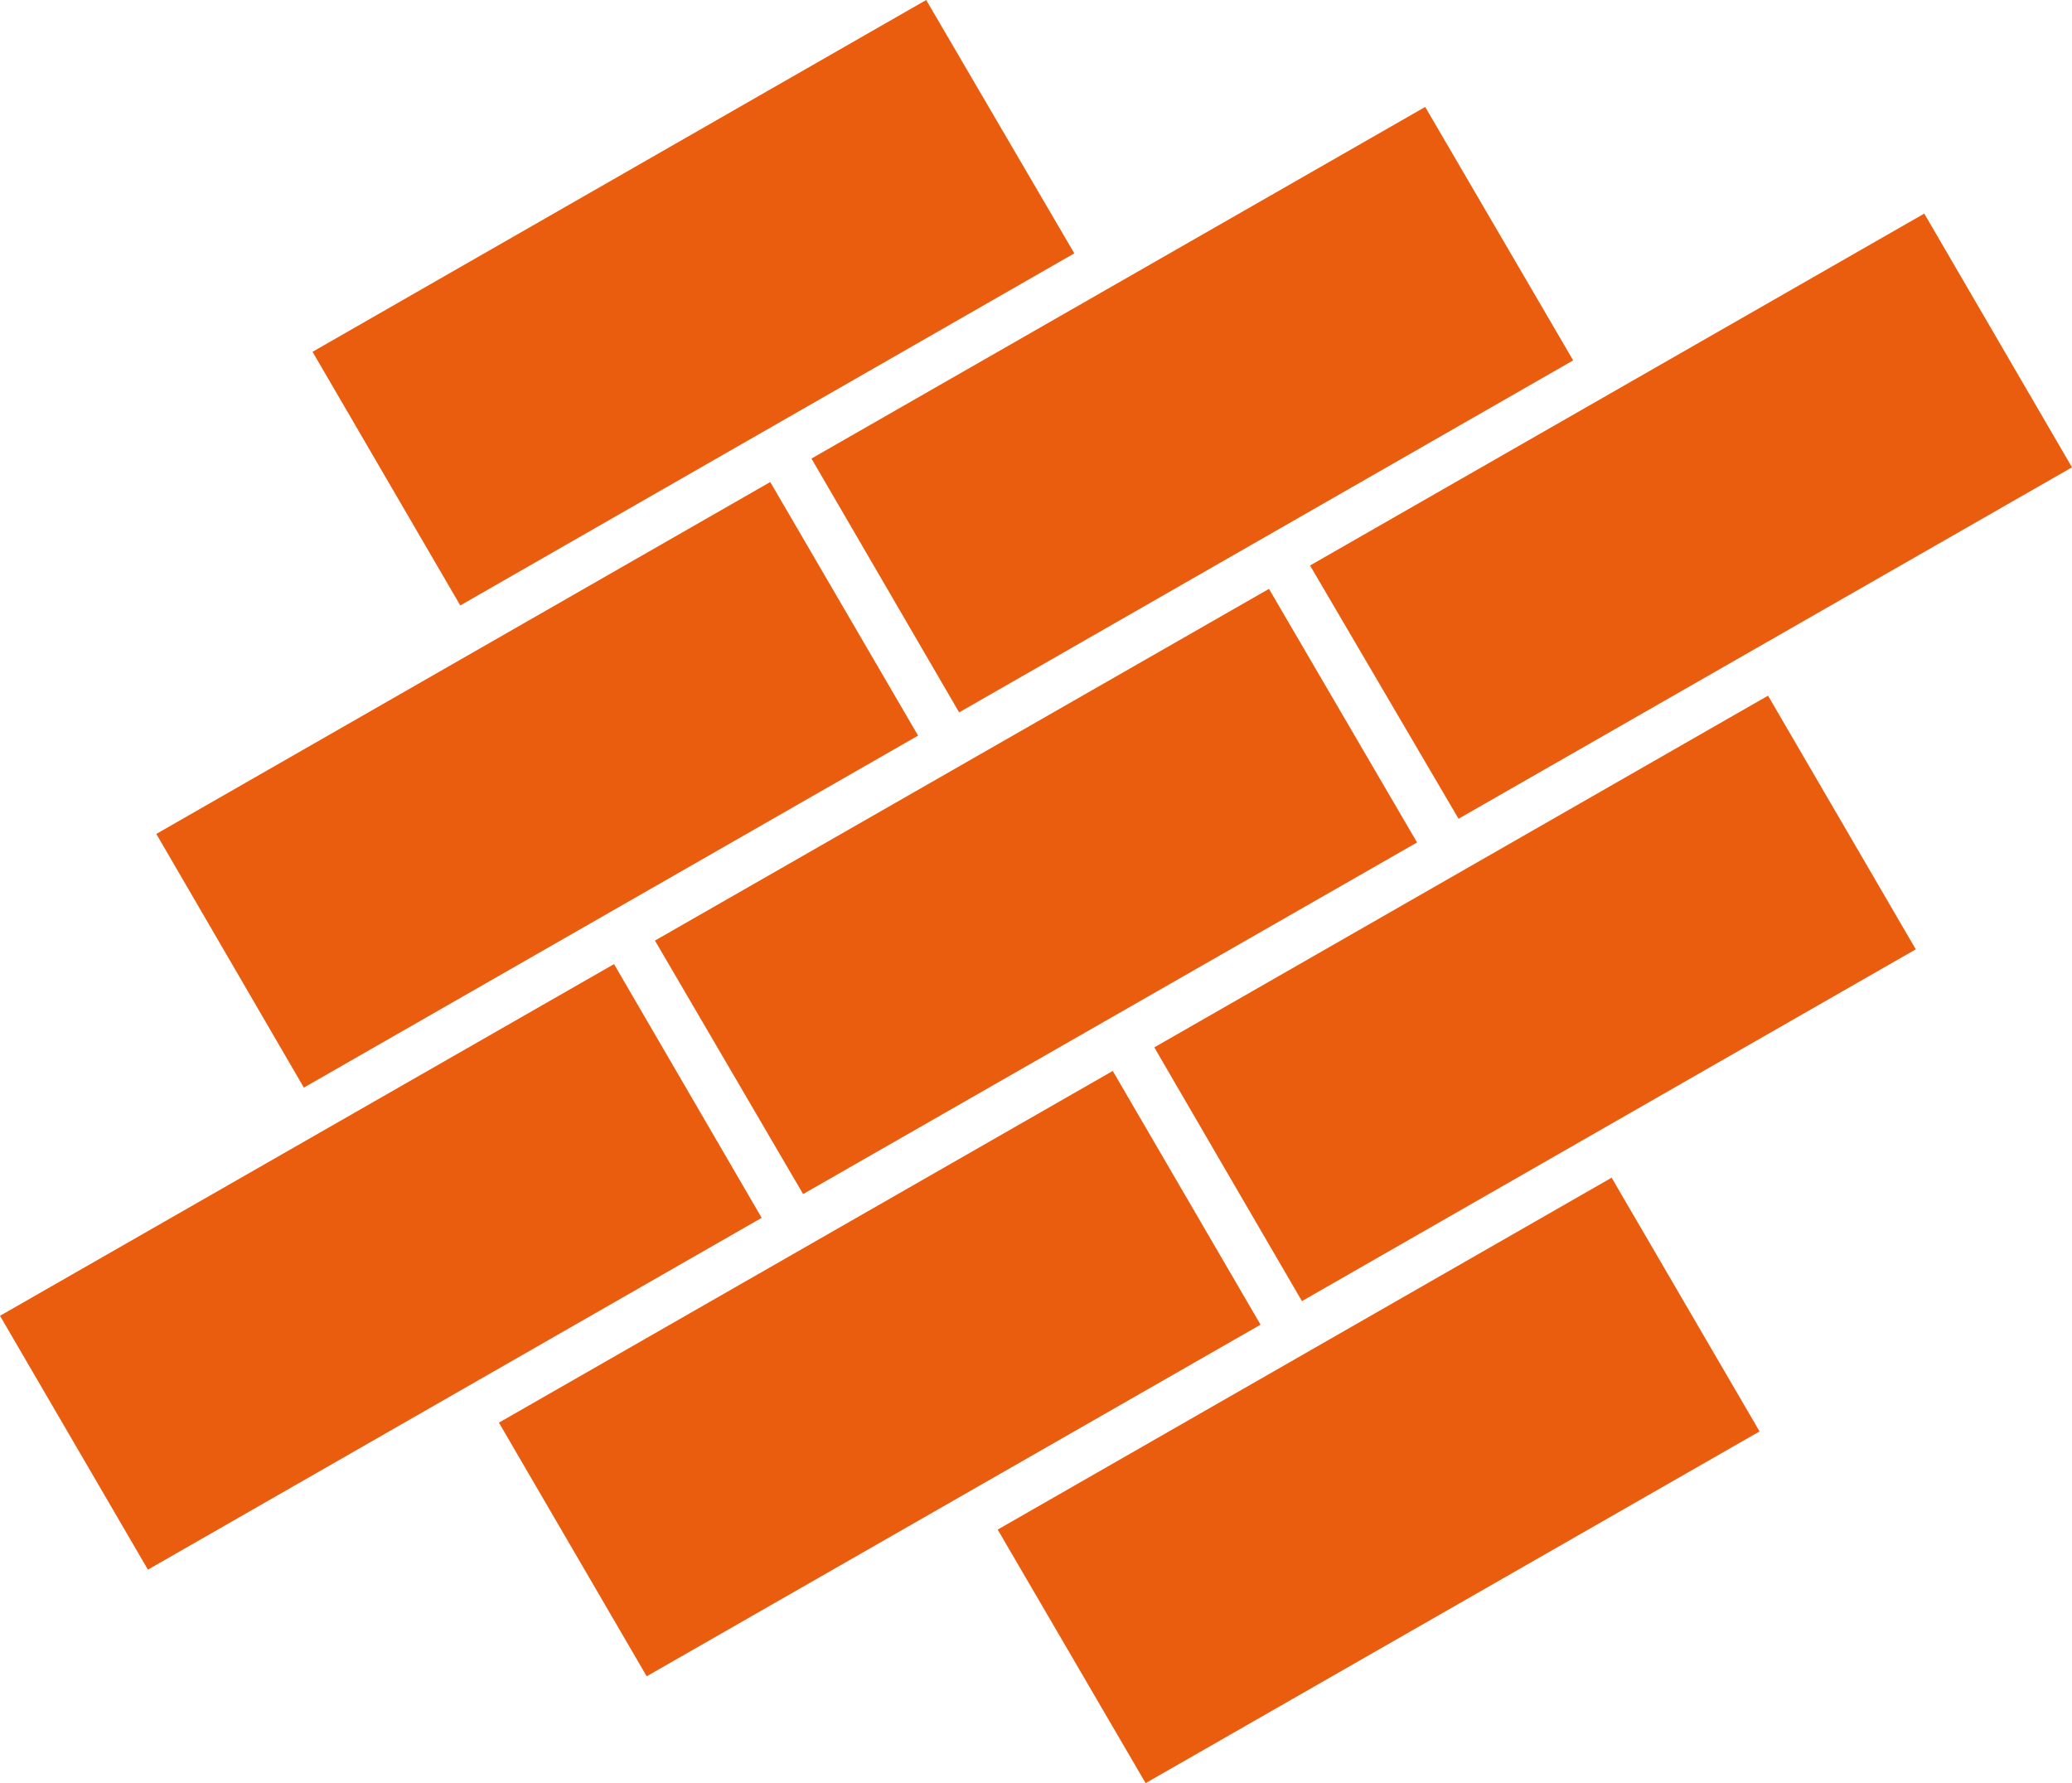
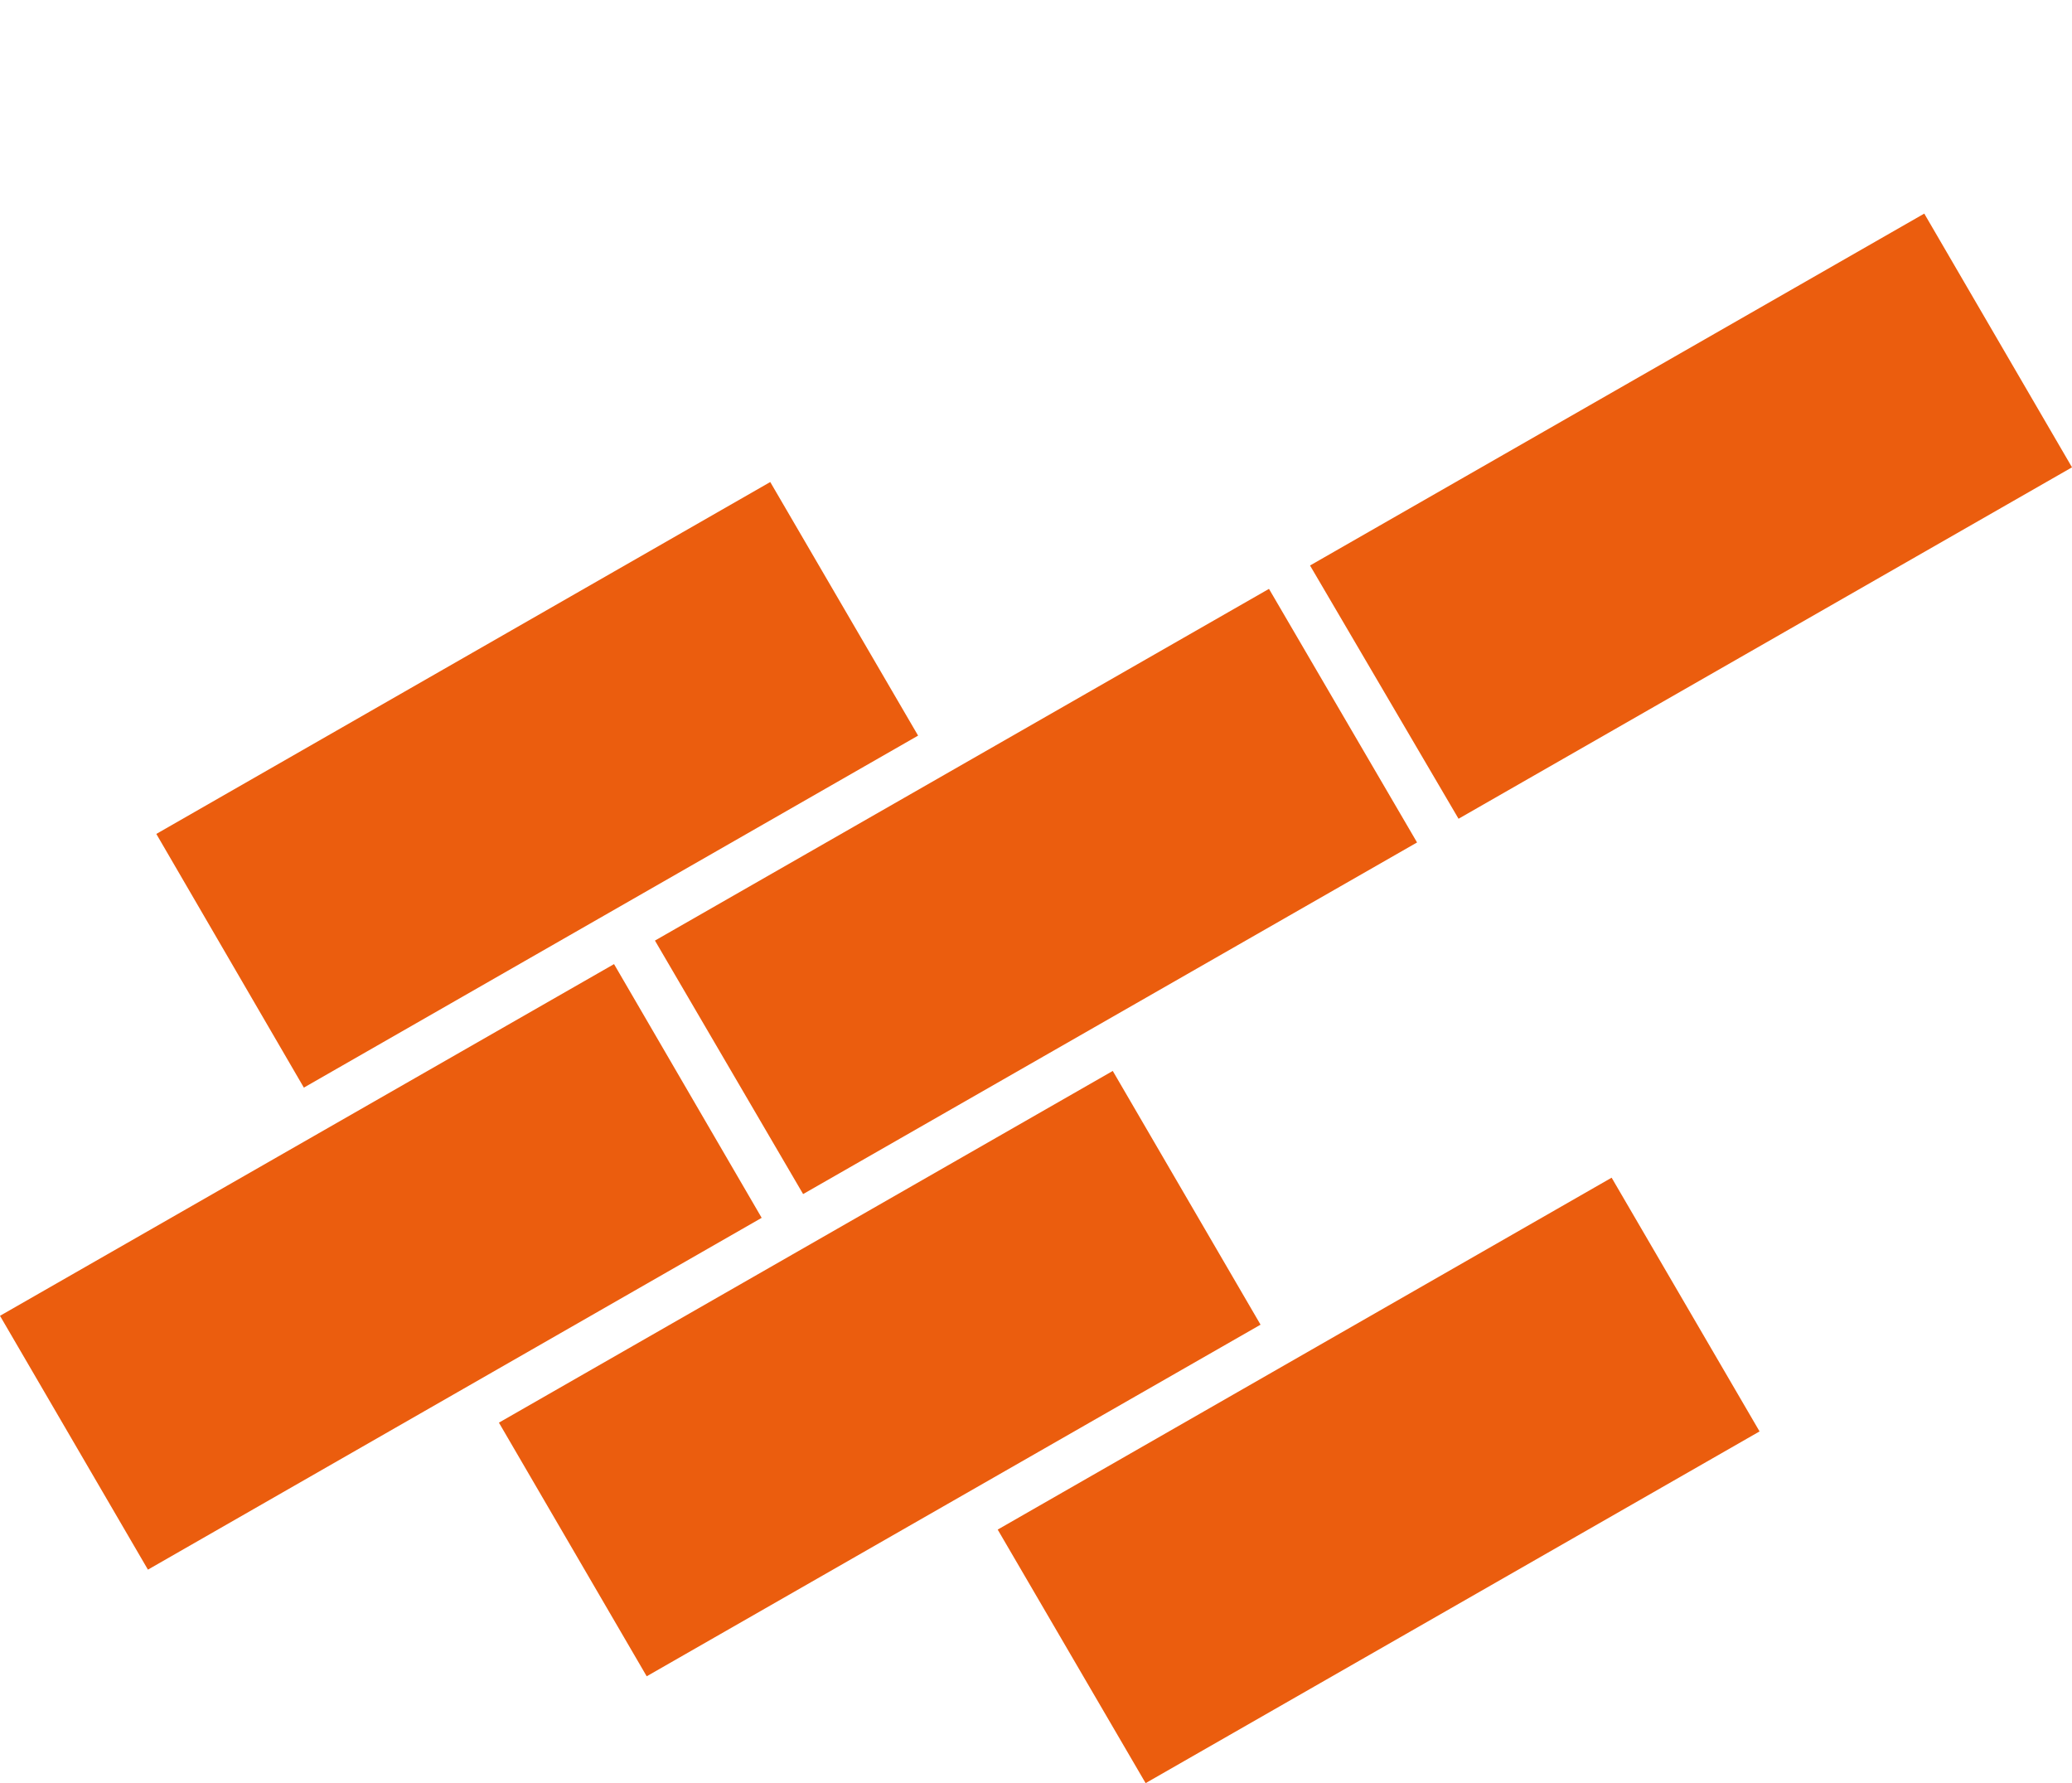
<svg xmlns="http://www.w3.org/2000/svg" width="43" height="37" viewBox="0 0 43 37" fill="none">
  <g clip-path="url(#clip0_1658_188)">
-     <path d="M9.552 12.563C8.522 10.795 7.54 9.11 6.486 7.3C10.715 4.876 14.921 2.465 19.221 0C20.238 1.738 21.233 3.441 22.295 5.257C18.058 7.687 13.852 10.098 9.552 12.563Z" fill="#EB5D0E" />
-     <path d="M19.905 14.782C18.866 12.997 17.873 11.29 16.84 9.515C21.109 7.069 25.302 4.667 29.577 2.219C30.592 3.959 31.589 5.664 32.648 7.478C28.389 9.918 24.179 12.332 19.905 14.782Z" fill="#EB5D0E" />
    <path d="M6.306 22.568C5.262 20.772 4.282 19.088 3.244 17.304C7.491 14.87 11.697 12.459 15.985 10.002C17.002 11.744 17.995 13.45 19.053 15.264C14.806 17.697 10.599 20.107 6.306 22.568Z" fill="#EB5D0E" />
    <path d="M29.408 17.481C25.133 19.929 20.943 22.33 16.667 24.777C15.636 23.016 14.641 21.309 13.592 19.517C17.847 17.079 22.059 14.668 26.335 12.219C27.368 13.99 28.351 15.671 29.408 17.481Z" fill="#EB5D0E" />
    <path d="M12.743 20.005C13.787 21.802 14.779 23.503 15.807 25.27C11.547 27.712 7.359 30.113 3.07 32.57C2.042 30.807 1.037 29.08 0 27.303C4.253 24.867 8.441 22.469 12.743 20.005Z" fill="#EB5D0E" />
    <path d="M23.775 37C22.753 35.248 21.755 33.538 20.705 31.739C24.95 29.307 29.167 26.889 33.446 24.437C34.473 26.199 35.47 27.909 36.516 29.702C32.269 32.134 28.05 34.552 23.775 37Z" fill="#EB5D0E" />
    <path d="M39.934 4.432C40.968 6.207 41.961 7.914 43 9.697C38.753 12.129 34.565 14.527 30.269 16.989C29.244 15.241 28.247 13.54 27.187 11.734C31.432 9.302 35.643 6.891 39.934 4.432Z" fill="#EB5D0E" />
-     <path d="M36.692 14.435C37.73 16.218 38.71 17.9 39.758 19.698C35.509 22.132 31.308 24.541 27.019 26.998C25.986 25.223 24.995 23.524 23.955 21.733C28.213 19.292 32.397 16.895 36.692 14.435Z" fill="#EB5D0E" />
    <path d="M13.421 34.783C12.382 32.998 11.405 31.321 10.354 29.52C14.607 27.082 18.807 24.678 23.093 22.222C24.128 23.999 25.119 25.702 26.16 27.487C21.911 29.921 17.729 32.316 13.421 34.783Z" fill="#EB5D0E" />
  </g>
  <defs>
    <clipPath id="clip0_1658_188">
      <rect width="43" height="37" fill="white" />
    </clipPath>
  </defs>
</svg>